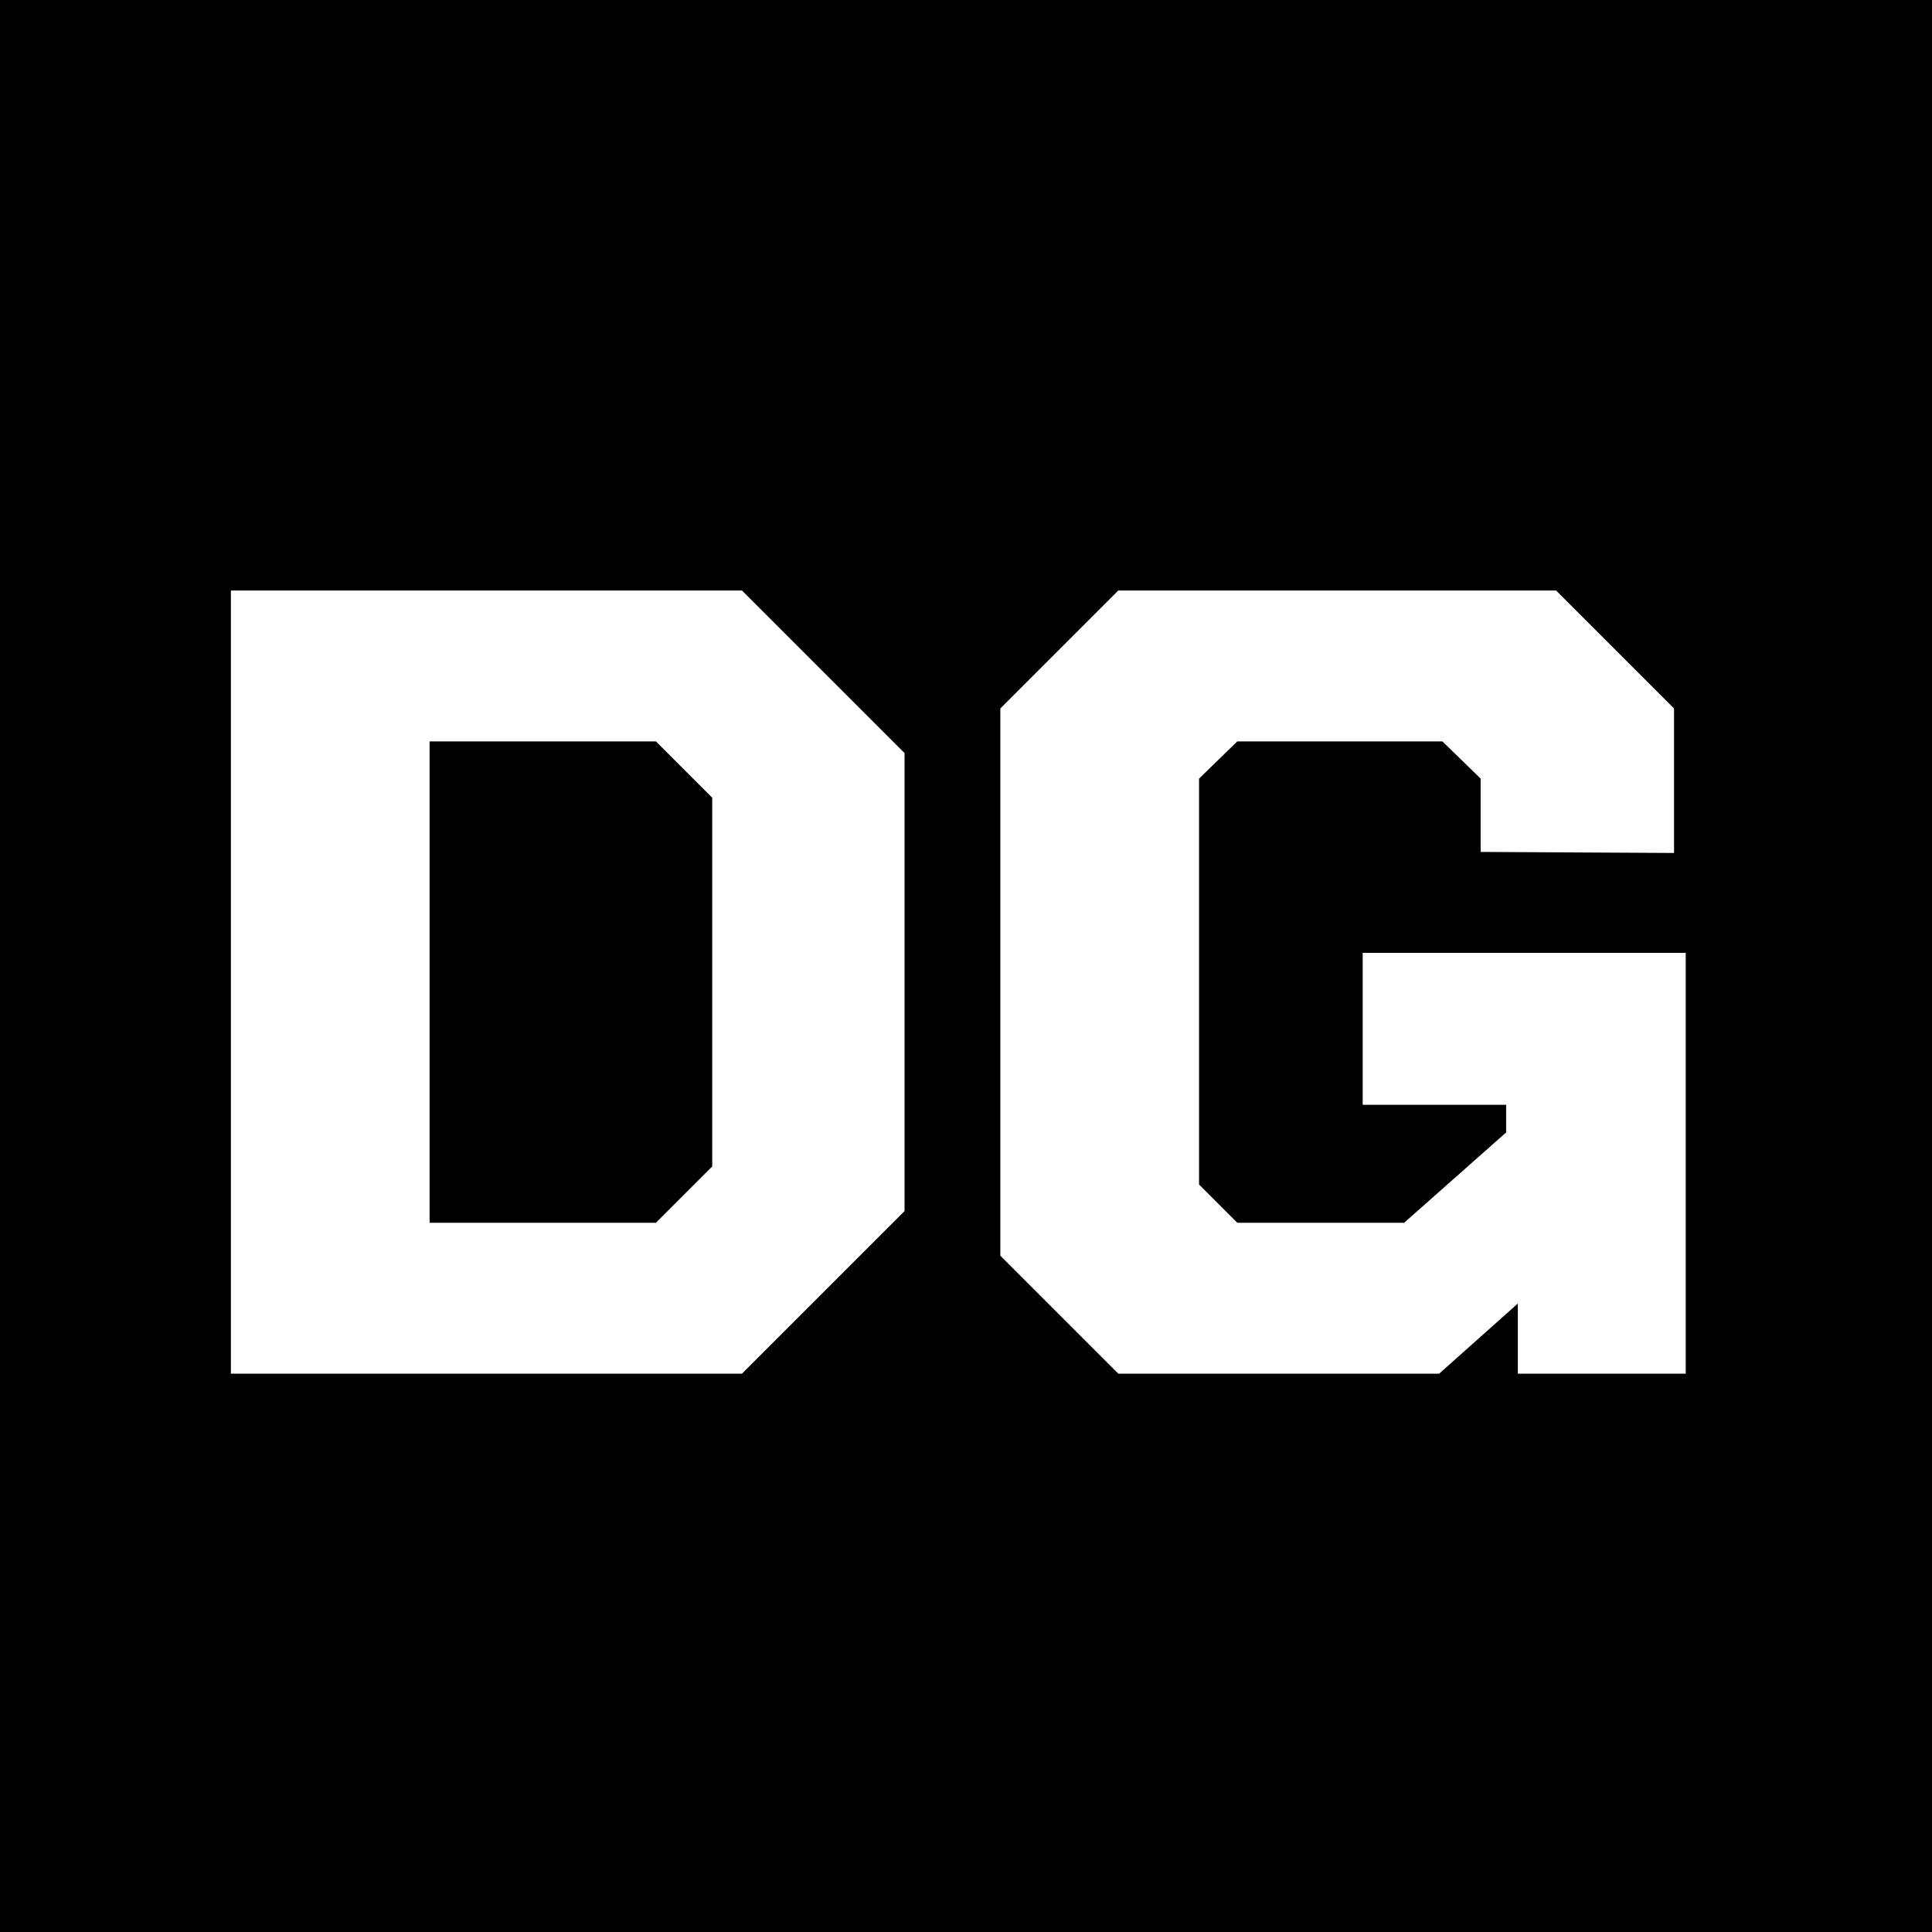
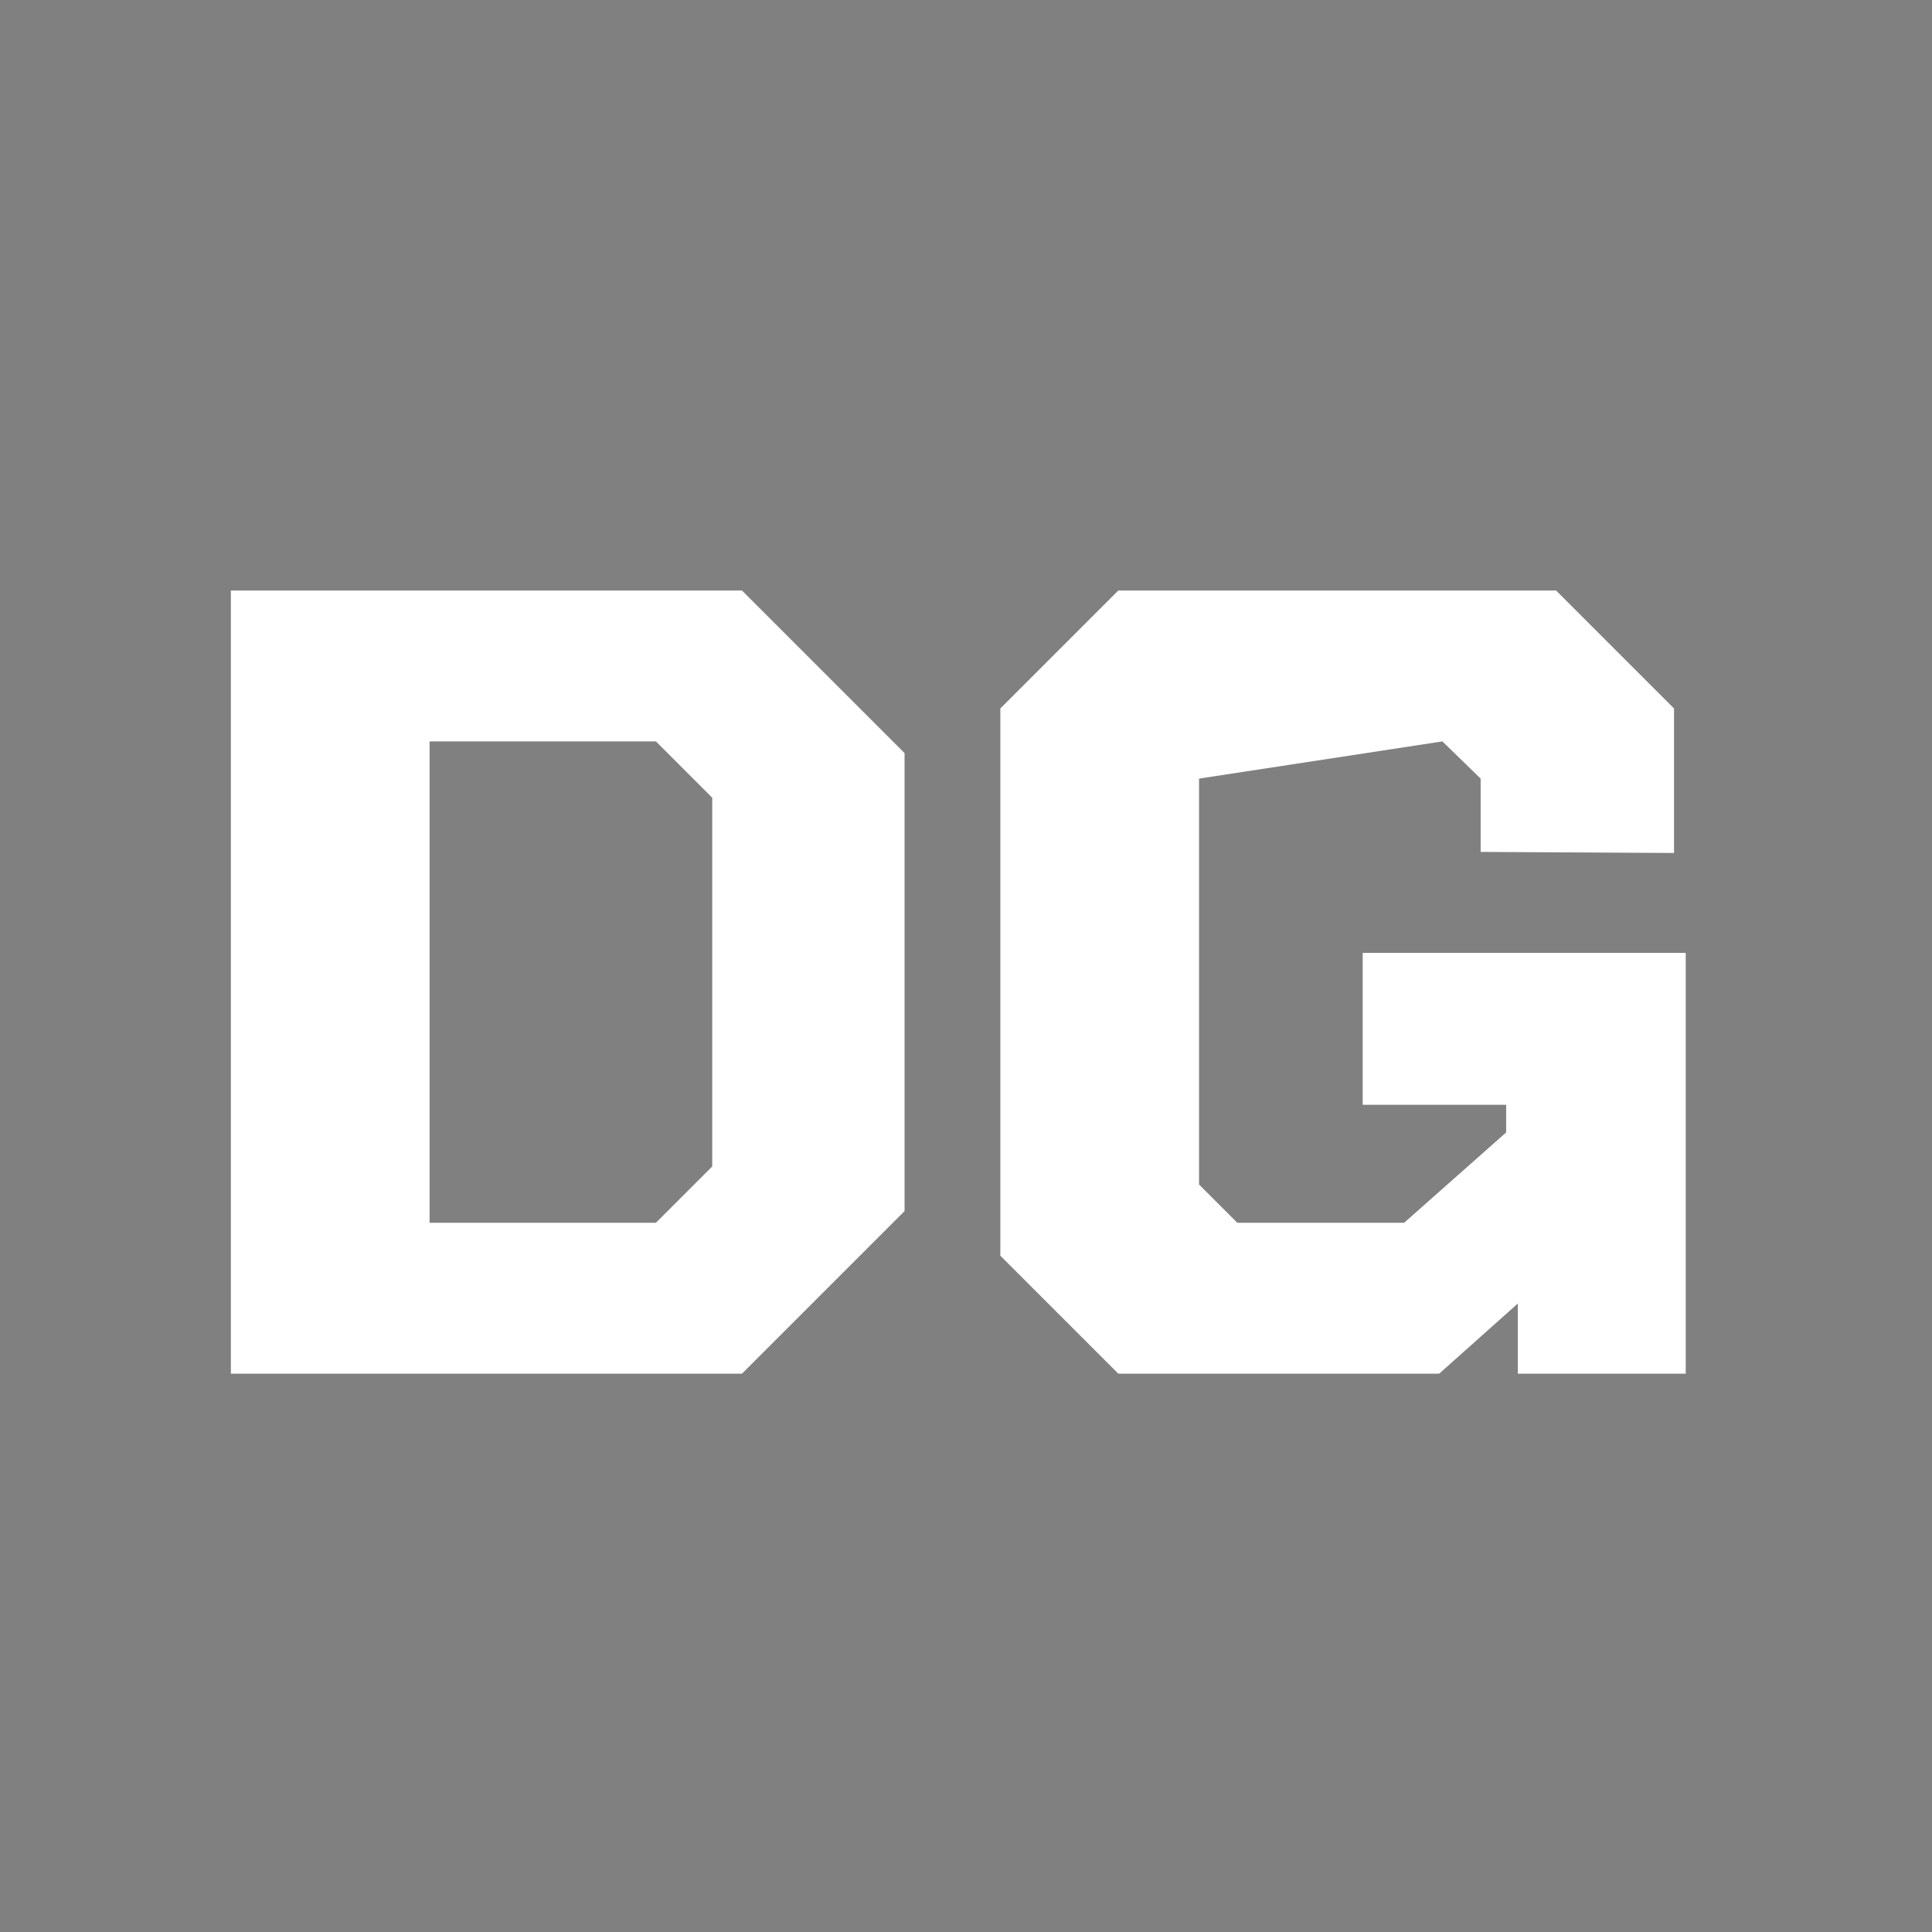
<svg xmlns="http://www.w3.org/2000/svg" version="1.1" width="1000" height="1000">
  <rect width="100%" height="100%" fill="#808080" stroke="none" />
  <svg width="1000" height="1000" viewBox="0 0 1000 1000" fill="none">
-     <rect width="1000" height="1000" fill="black" />
-     <path d="M119.5 711V305.65H384.05L468.2 389.8V626.85L384.05 711H119.5ZM222.35 632.9H339.5L368.65 603.75V412.9L339.5 383.75H222.35V632.9ZM578.827 711L517.777 649.95V366.7L578.827 305.65H805.427L866.477 366.7V441.5L766.377 440.95V403L746.577 383.75H640.427L620.627 403V613.1L640.427 632.9H726.777L779.577 586.15V571.85H705.327V493.2H872.527V711H785.627V674.7L744.927 711H578.827Z" fill="white" />
+     <path d="M119.5 711V305.65H384.05L468.2 389.8V626.85L384.05 711H119.5ZM222.35 632.9H339.5L368.65 603.75V412.9L339.5 383.75H222.35V632.9ZM578.827 711L517.777 649.95V366.7L578.827 305.65H805.427L866.477 366.7V441.5L766.377 440.95V403L746.577 383.75L620.627 403V613.1L640.427 632.9H726.777L779.577 586.15V571.85H705.327V493.2H872.527V711H785.627V674.7L744.927 711H578.827Z" fill="white" />
  </svg>
  <style>@media (prefers-color-scheme: light) { :root { filter: none; } }
@media (prefers-color-scheme: dark) { :root { filter: none; } }
</style>
</svg>